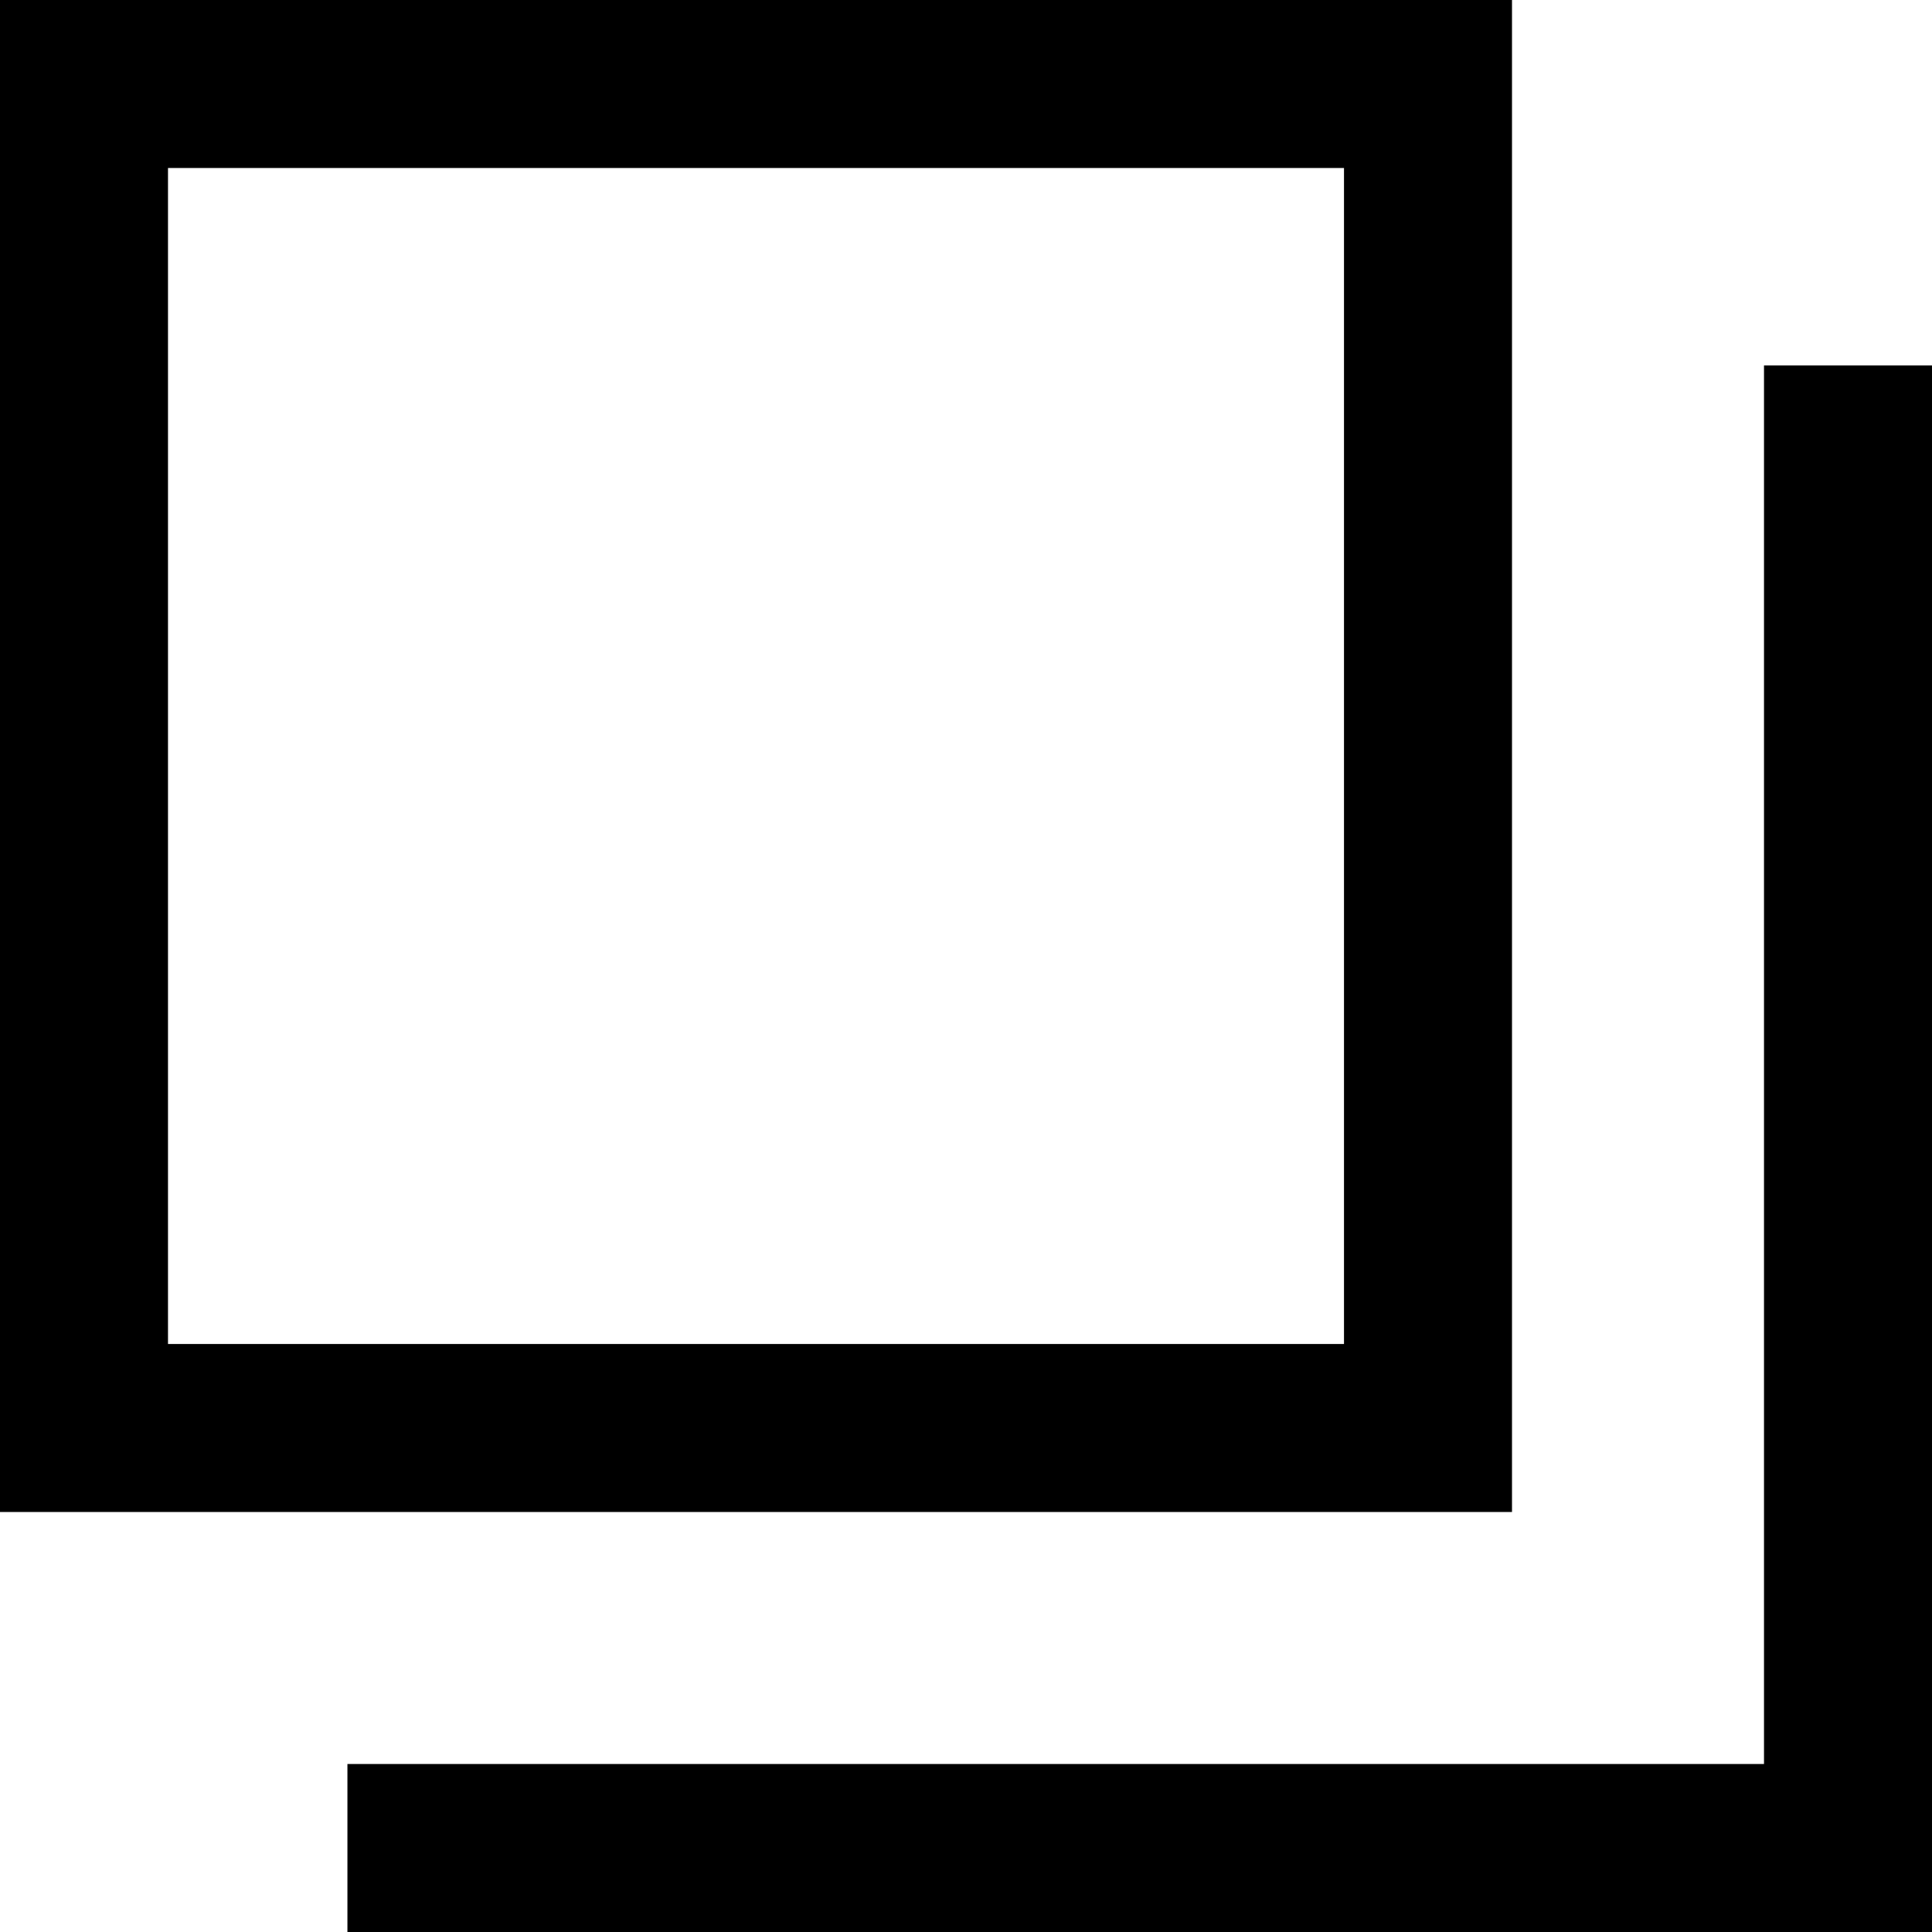
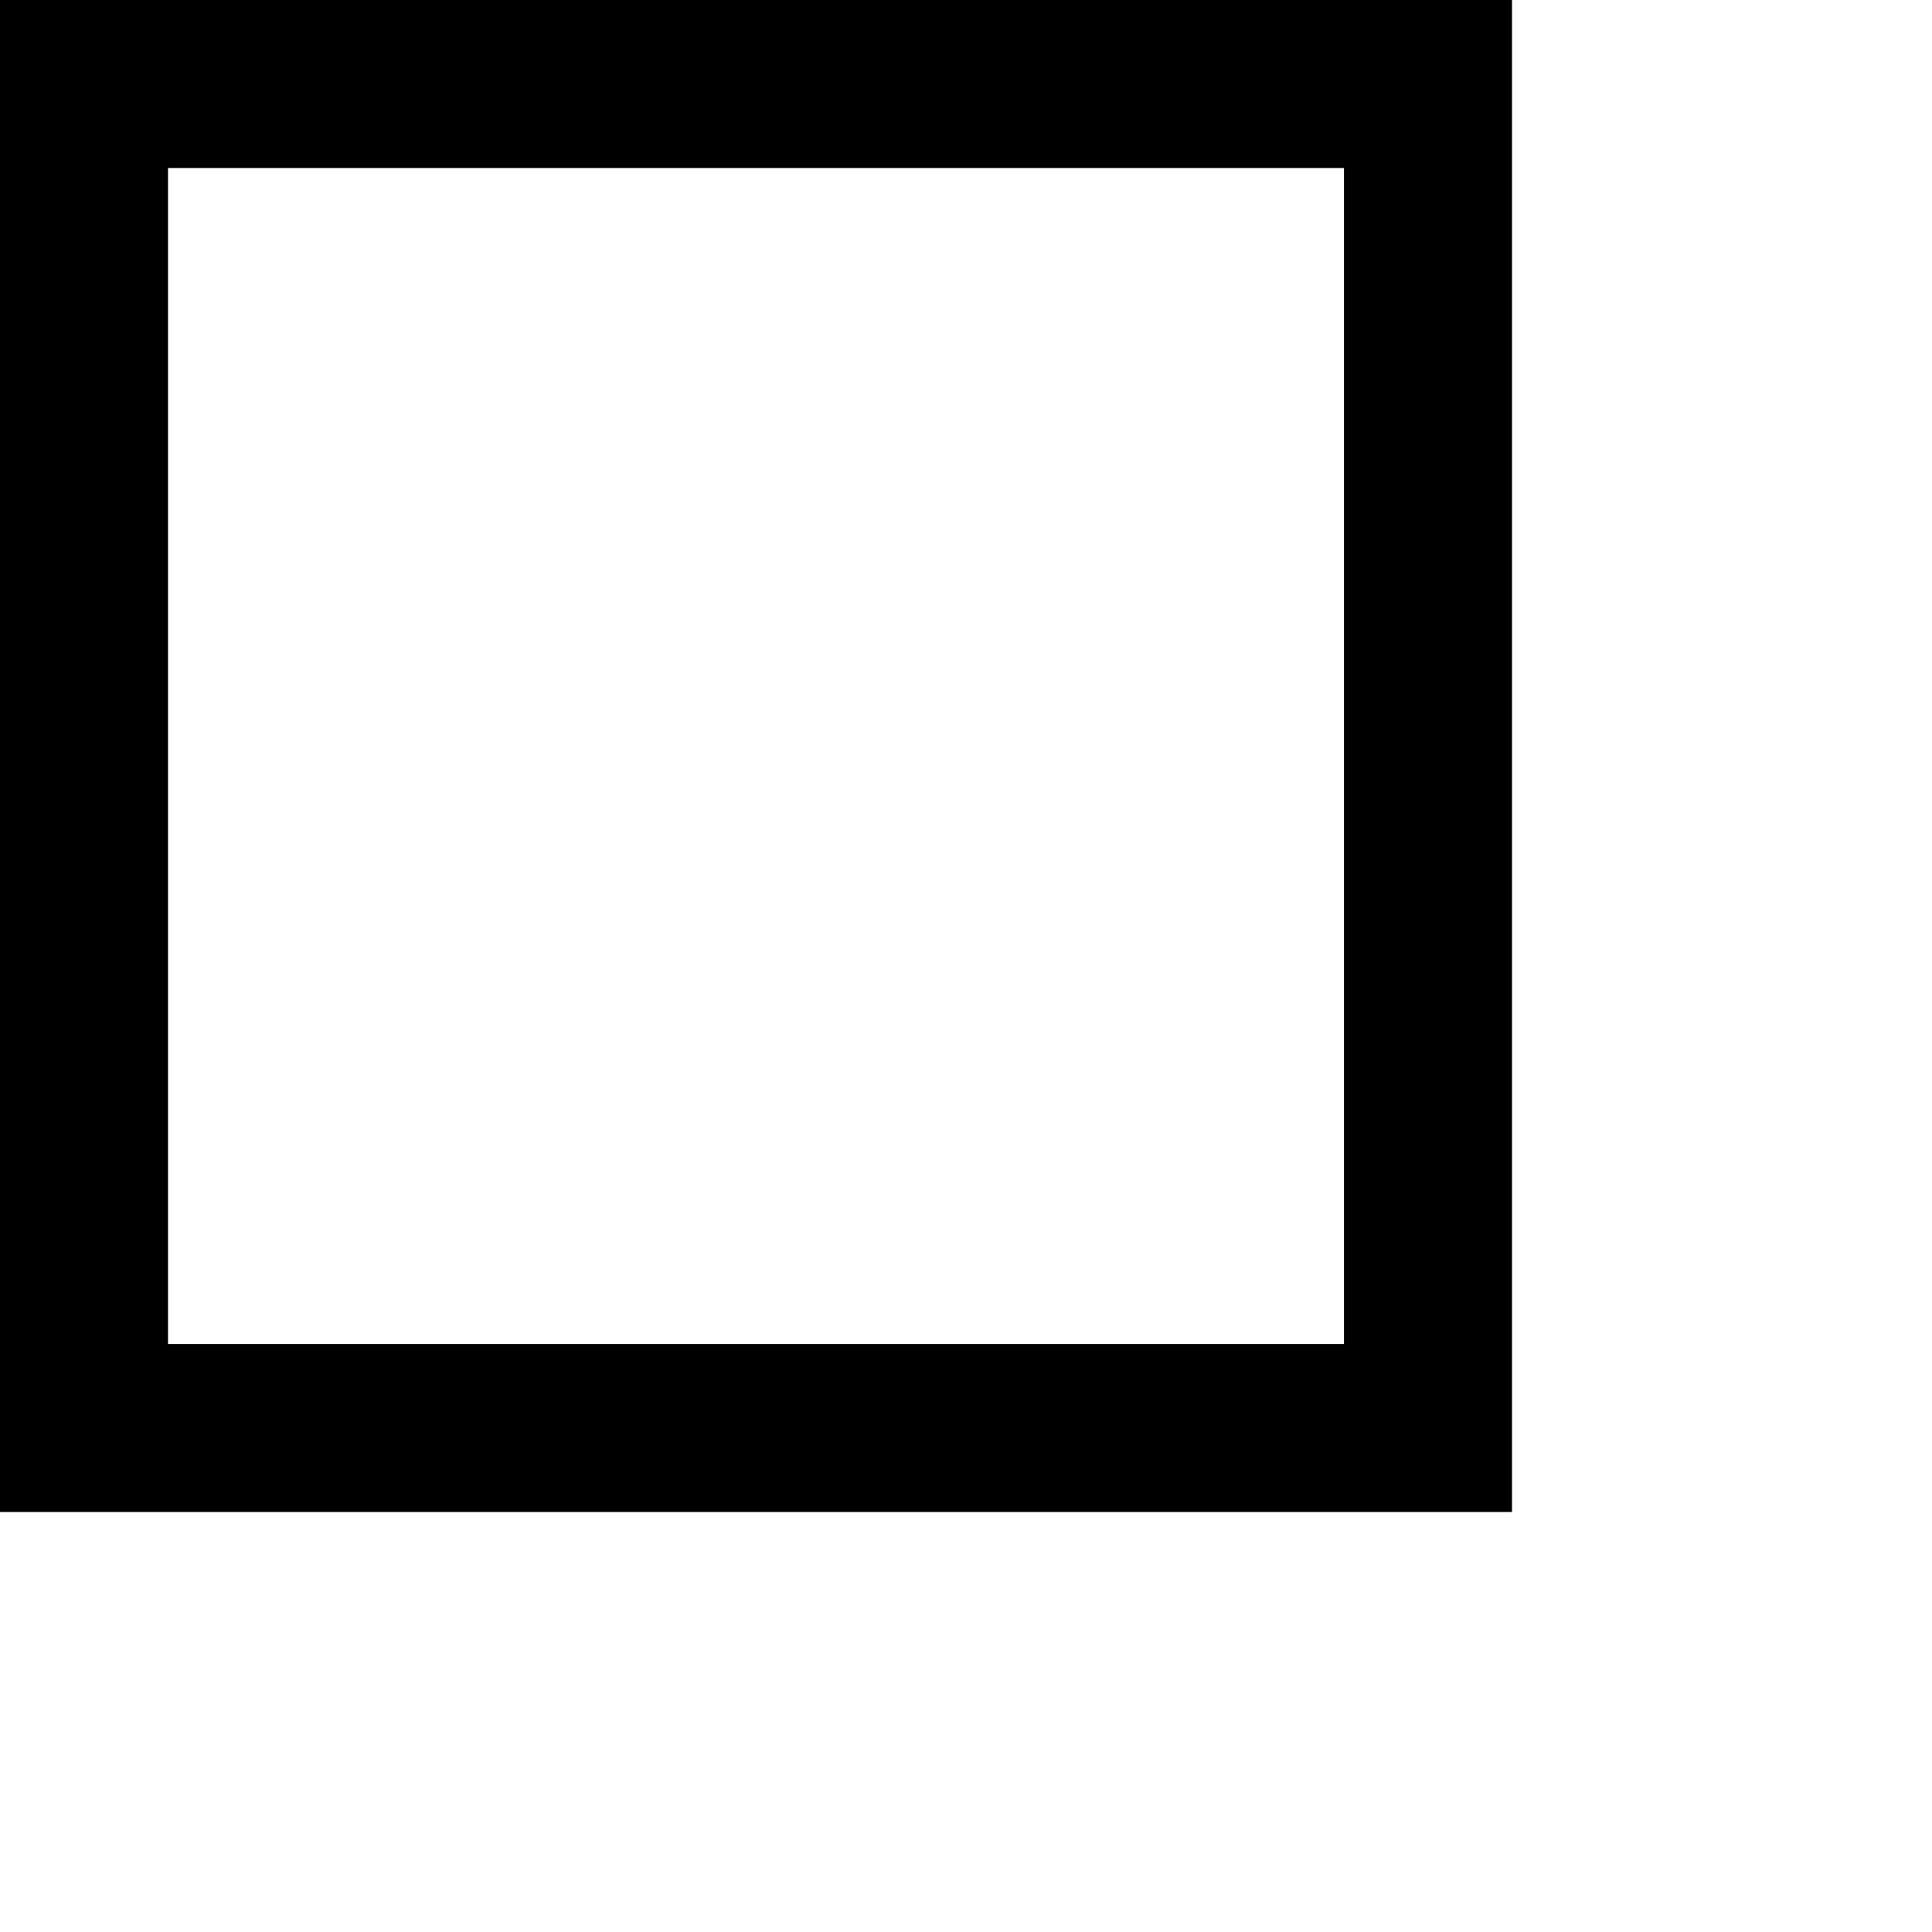
<svg xmlns="http://www.w3.org/2000/svg" width="11.5" height="11.5" viewBox="0 0 11.5 11.5">
  <g id="グループ_6274" data-name="グループ 6274" transform="translate(-1302 -35)">
    <g id="グループ_5047" data-name="グループ 5047" transform="translate(-27.969 -368.993)">
      <g id="長方形_500" data-name="長方形 500" transform="translate(1329.969 403.993)" fill="none" stroke="#000" stroke-width="1">
-         <rect width="9" height="9" stroke="none" />
        <rect x="0.5" y="0.5" width="8" height="8" fill="none" />
      </g>
-       <path id="パス_48951" data-name="パス 48951" d="M-12364,412.694h8.932v-8.825" transform="translate(13696.037 2.299)" fill="none" stroke="#000" stroke-width="1" />
    </g>
  </g>
</svg>